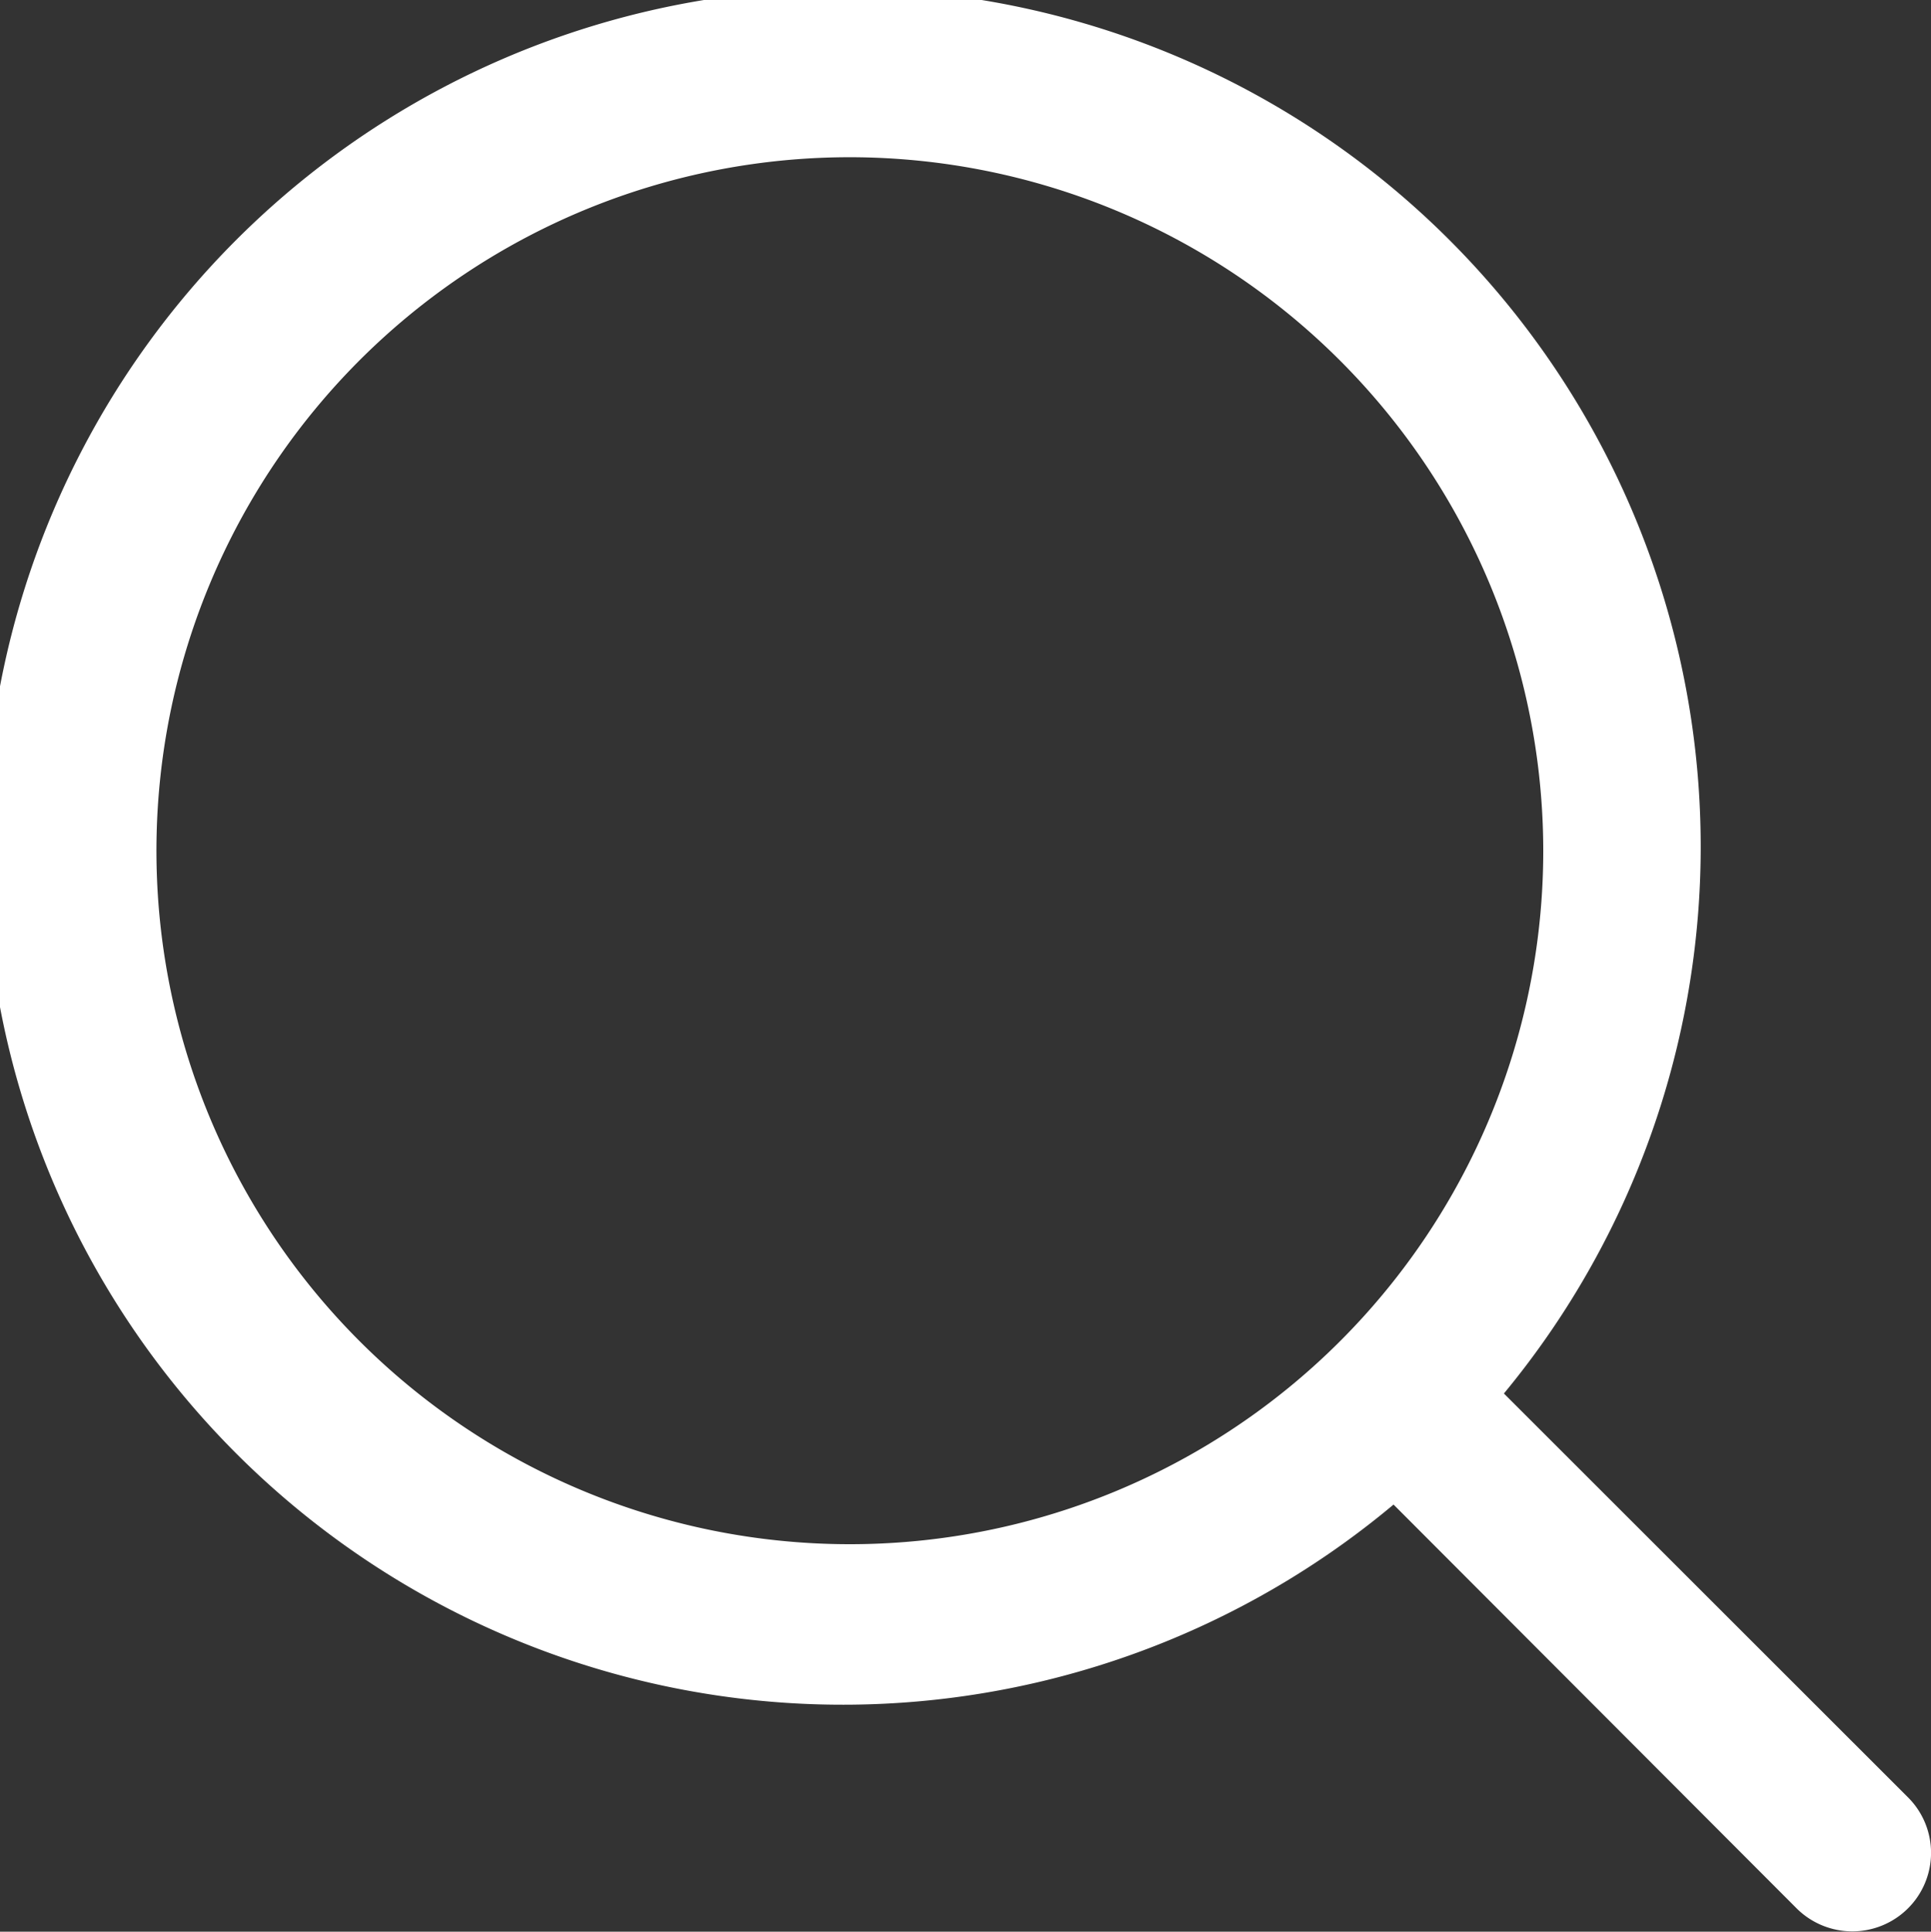
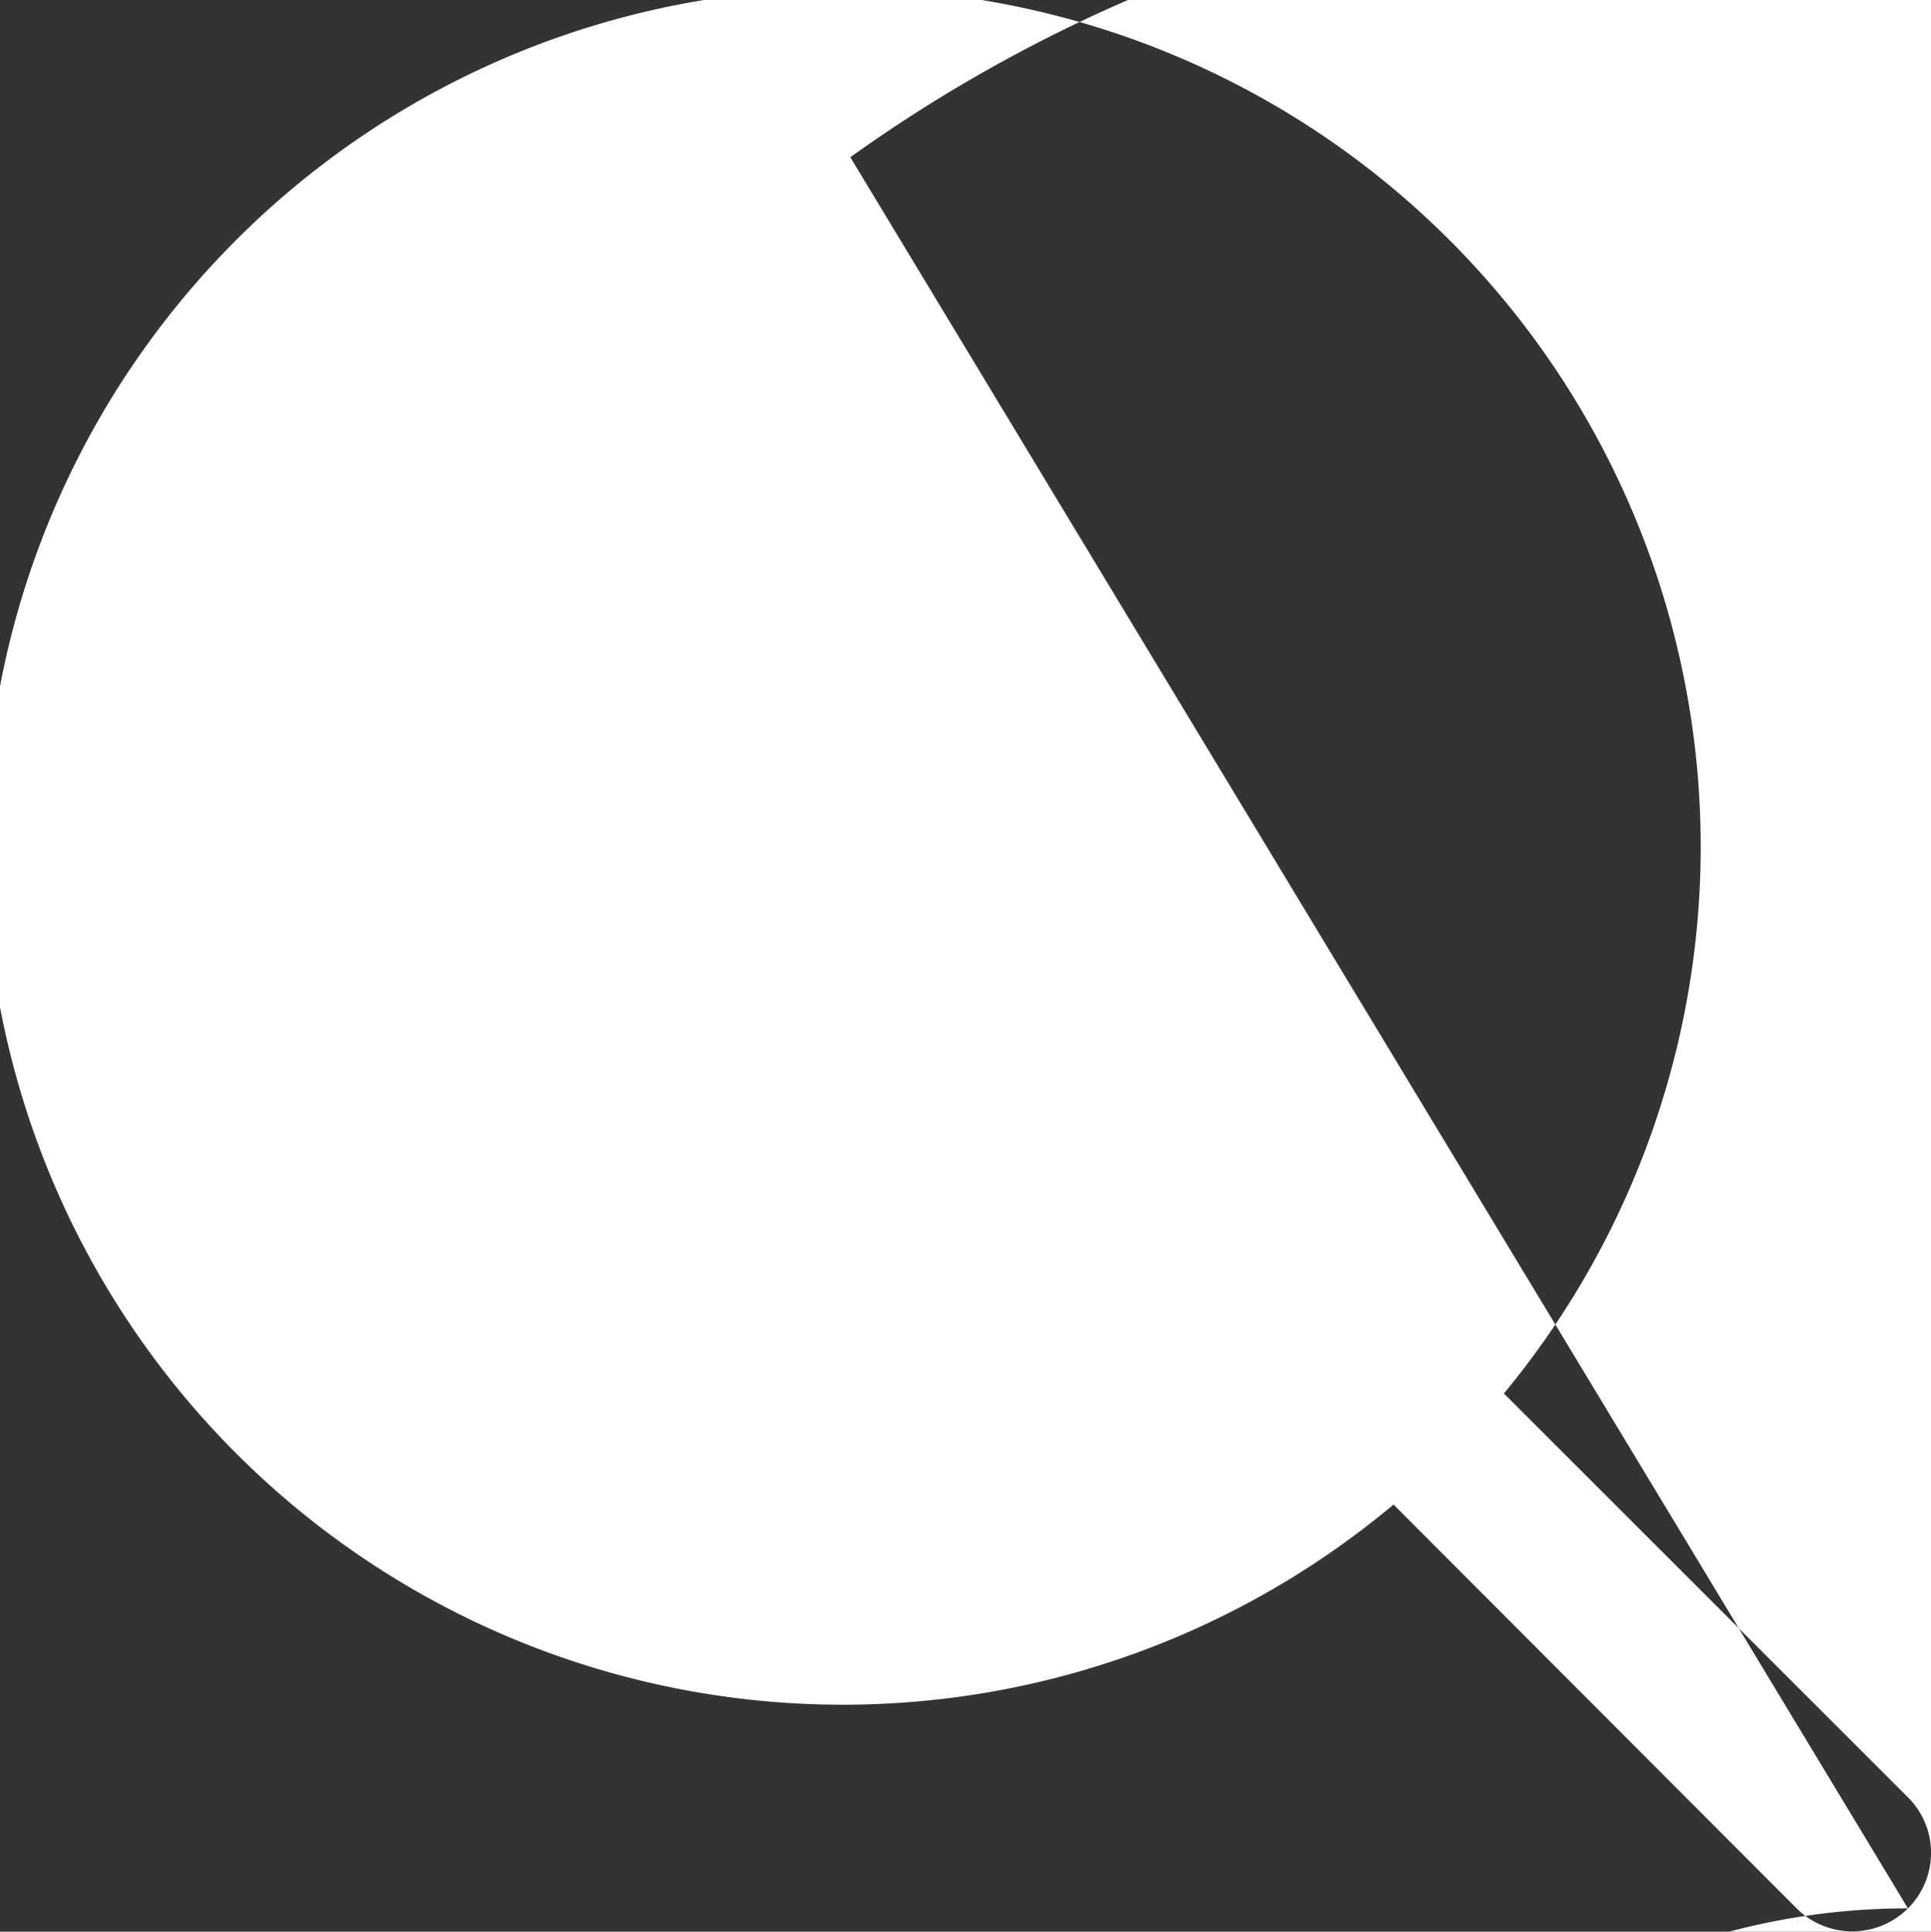
<svg xmlns="http://www.w3.org/2000/svg" width="20.12" height="20.125" viewBox="0 0 20.12 20.125">
  <rect x="0" y="0" width="20.12" height="20.125" fill="#333333" stroke="none" />
  <defs>
    <style>
      .cls-1 {
        fill: #fff;
        fill-rule: evenodd;
      }
    </style>
  </defs>
-   <path id="icon-search.svg" class="cls-1" d="M2882.82,68.82a0.822,0.822,0,0,1-1.16,0l-4.2-4.207a8.939,8.939,0,1,1,1.15-1.157l4.21,4.207A0.816,0.816,0,0,1,2882.82,68.82ZM2871.8,50.576a7.225,7.225,0,1,0,7.22,7.224A7.231,7.231,0,0,0,2871.8,50.576Z" transform="translate(-2862.94 -48.938)" />
+   <path id="icon-search.svg" class="cls-1" d="M2882.82,68.82a0.822,0.822,0,0,1-1.16,0l-4.2-4.207a8.939,8.939,0,1,1,1.15-1.157l4.21,4.207A0.816,0.816,0,0,1,2882.82,68.82Za7.225,7.225,0,1,0,7.22,7.224A7.231,7.231,0,0,0,2871.8,50.576Z" transform="translate(-2862.94 -48.938)" />
</svg>